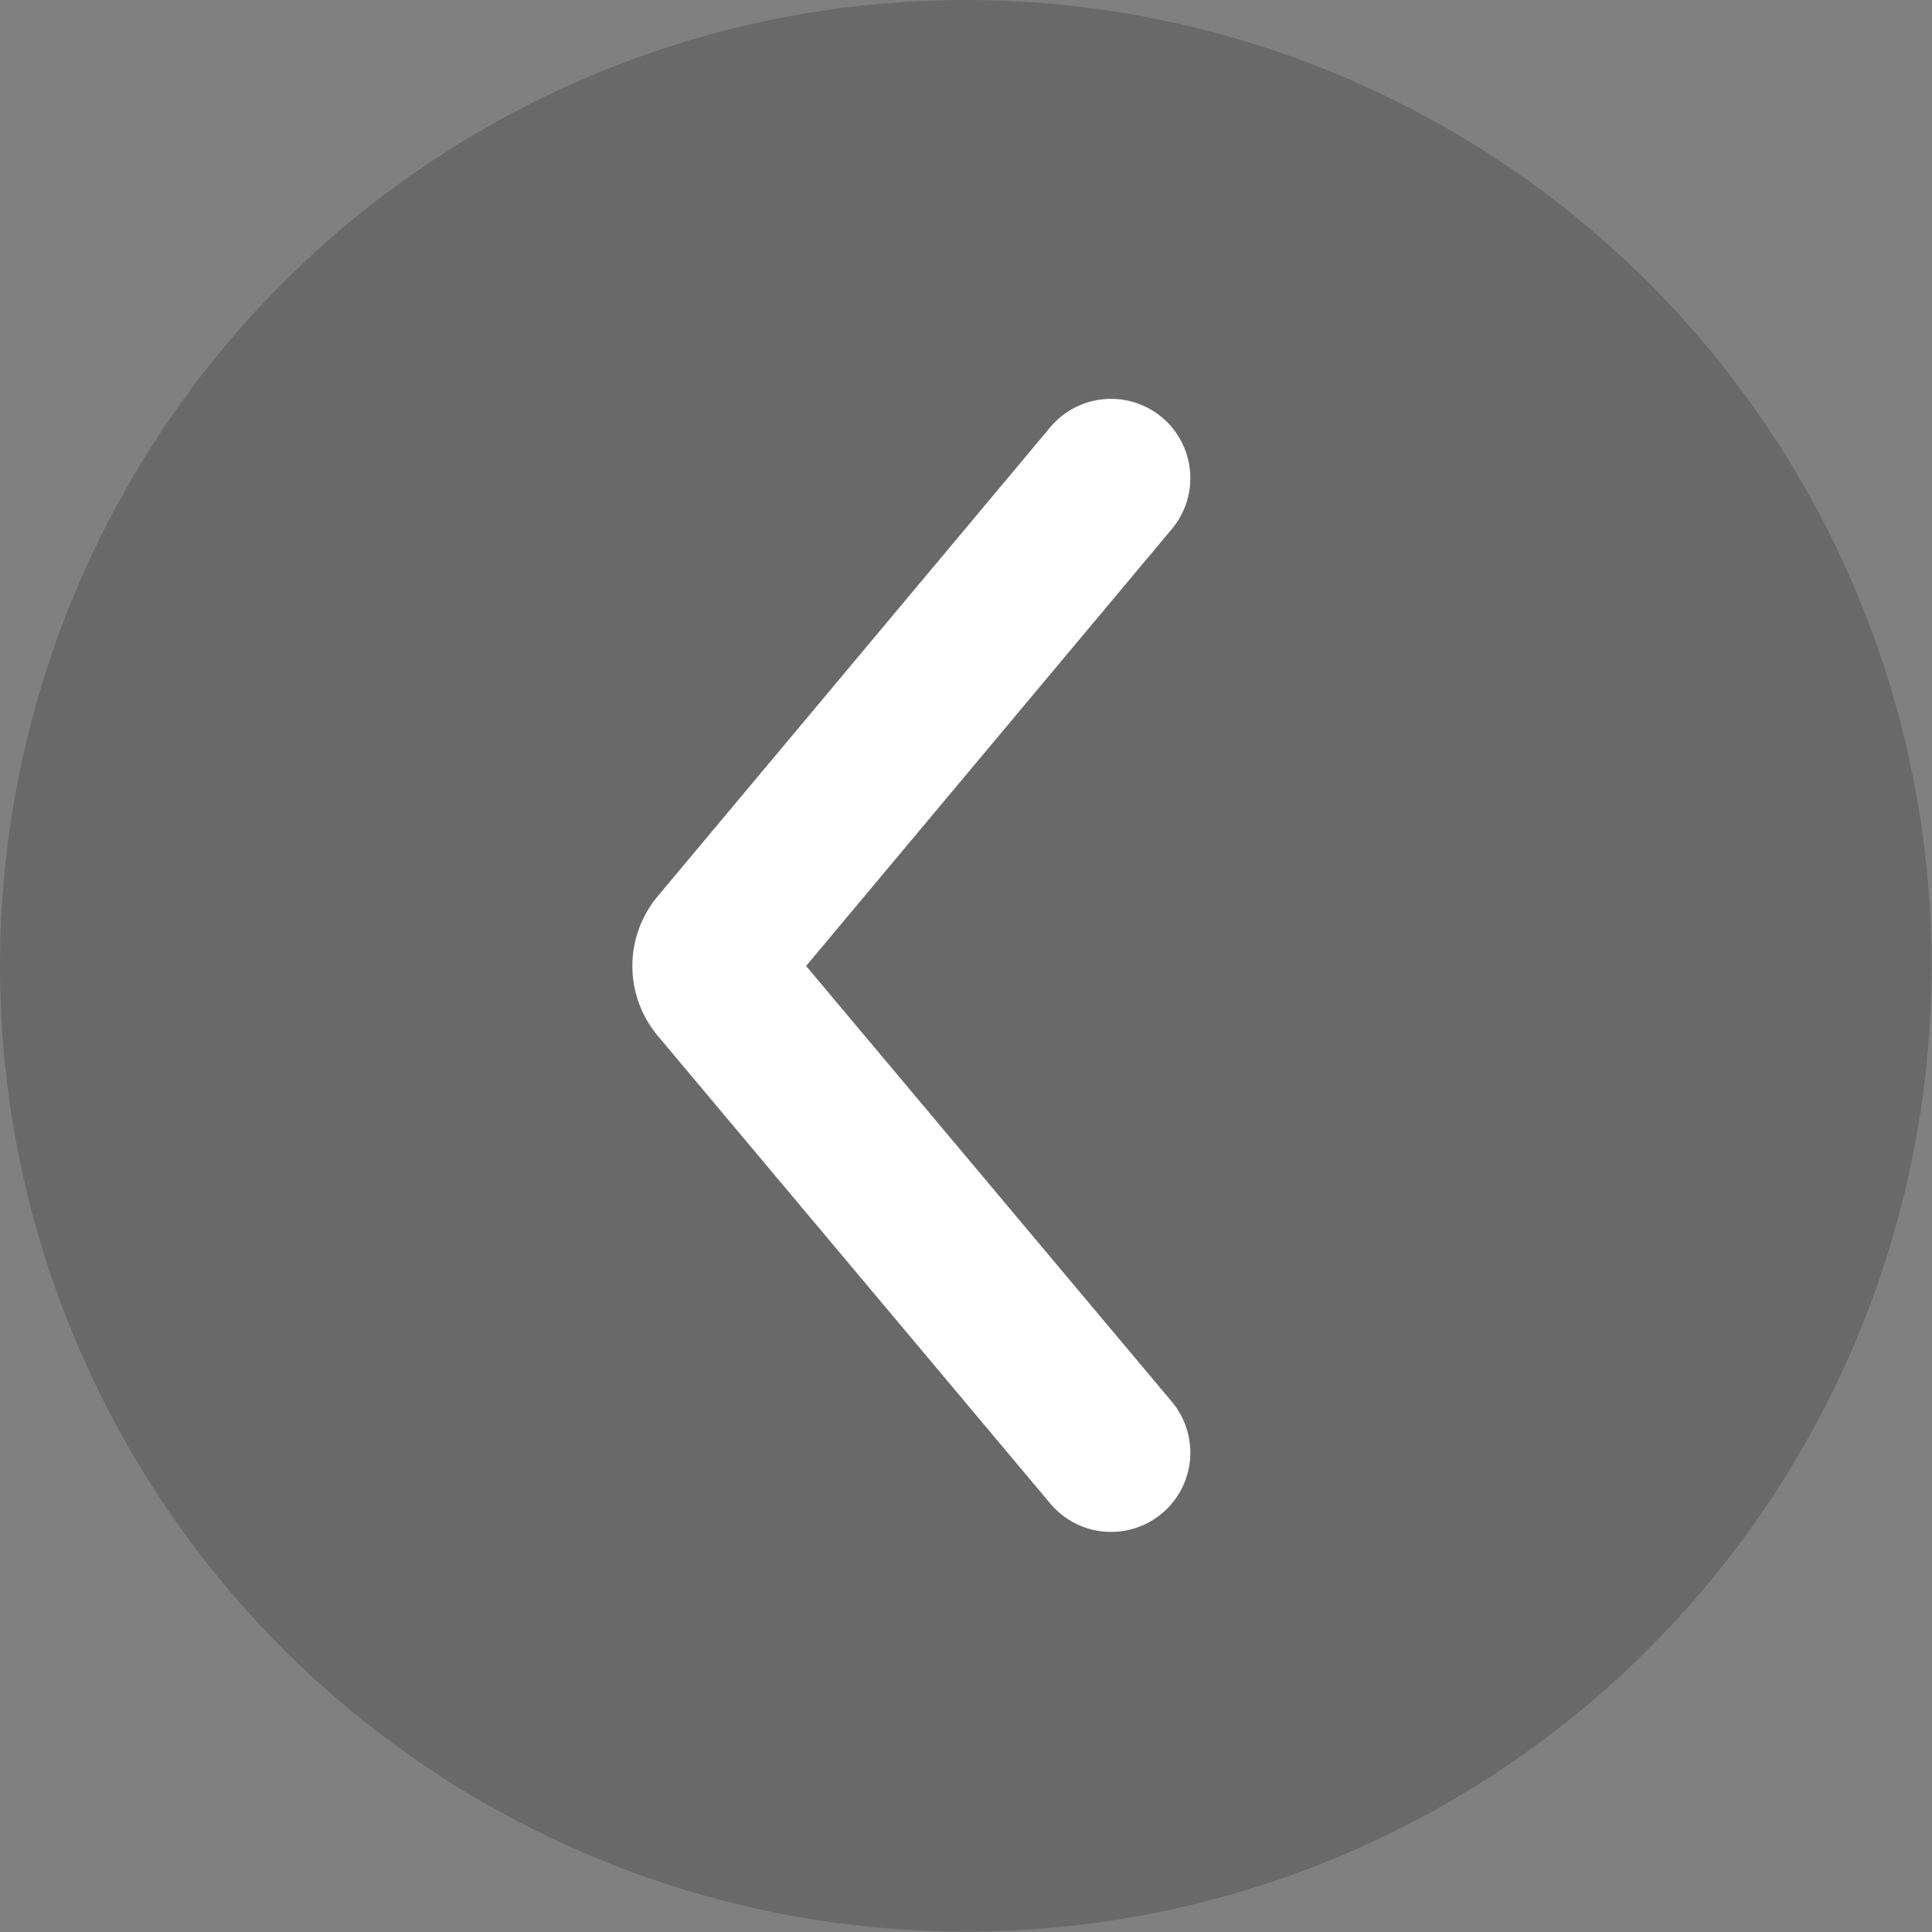
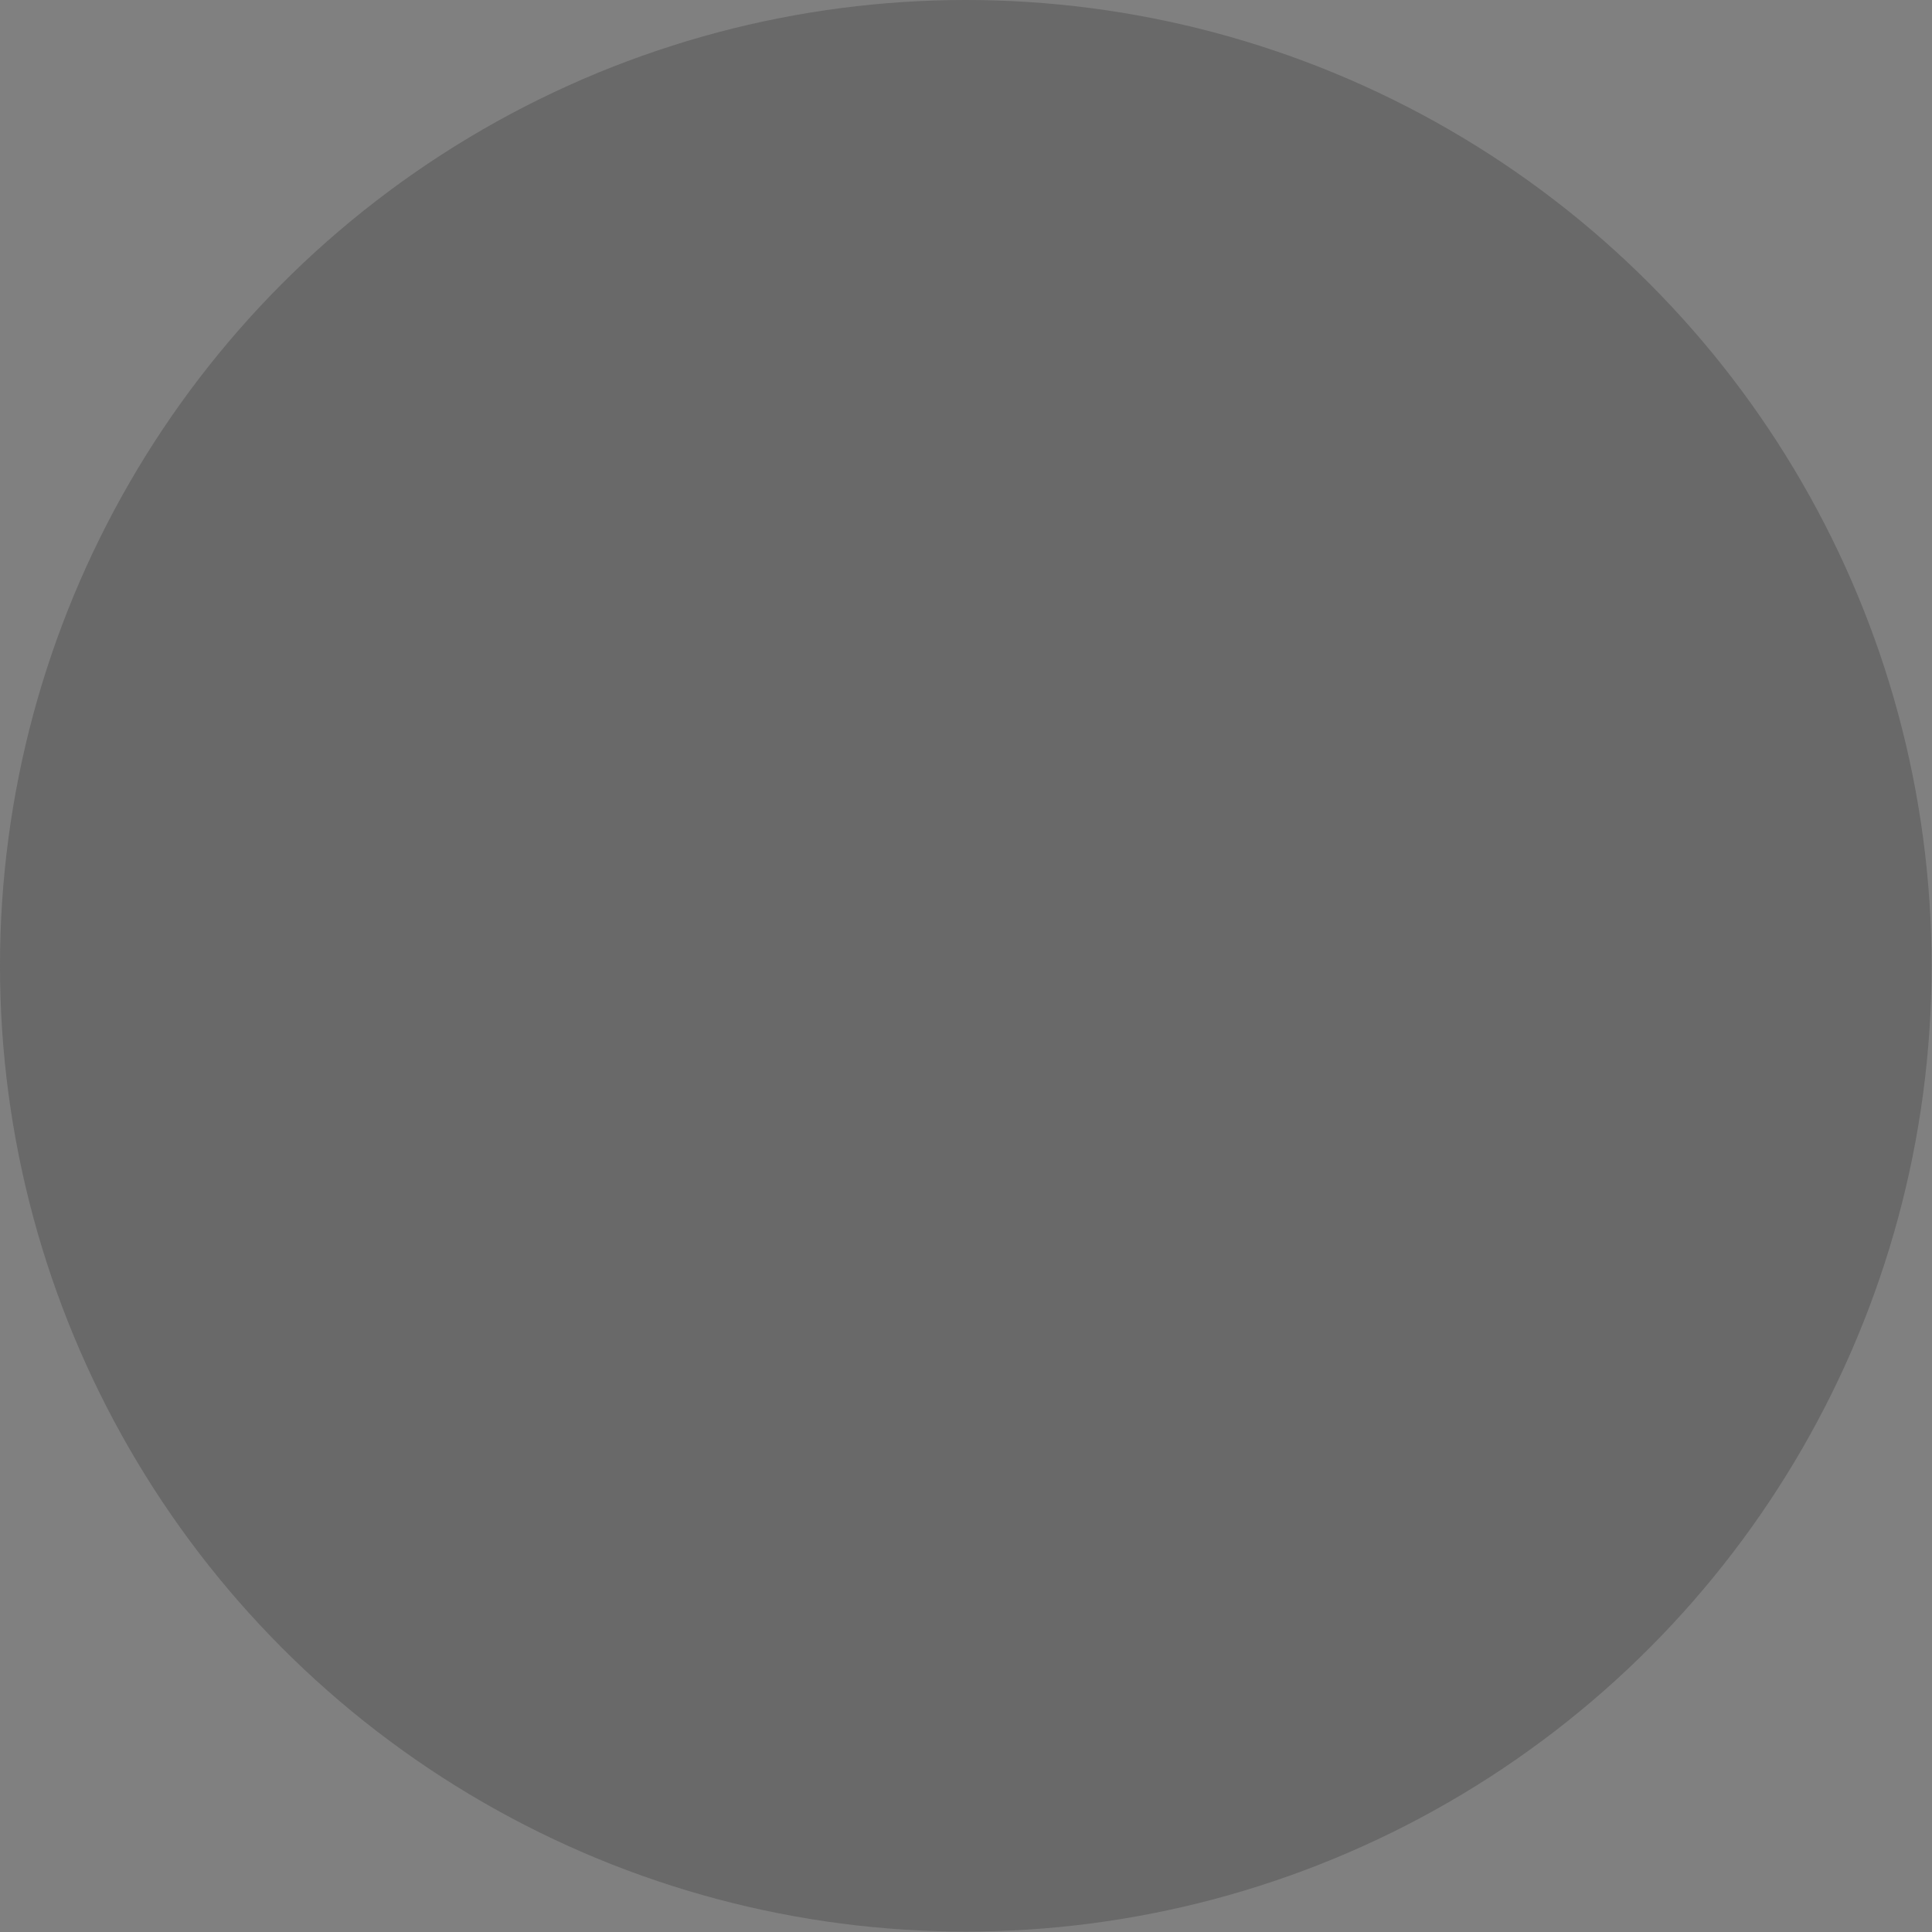
<svg xmlns="http://www.w3.org/2000/svg" id="Layer_1" data-name="Layer 1" viewBox="0 0 46.55 46.55">
  <rect x="0" y="0" width="46.55" height="46.55" fill="#808080" stroke="none" />
  <defs>
    <style>.cls-1{fill:#333;opacity:0.3;}.cls-2{fill:none;stroke:#fff;stroke-linecap:round;stroke-miterlimit:10;stroke-width:3.82px;}</style>
  </defs>
  <circle class="cls-1" cx="23.27" cy="23.27" r="23.27" />
-   <path class="cls-2" d="M26.77,11.52,17.32,22.81a.71.71,0,0,0,0,.93L26.77,35" />
</svg>